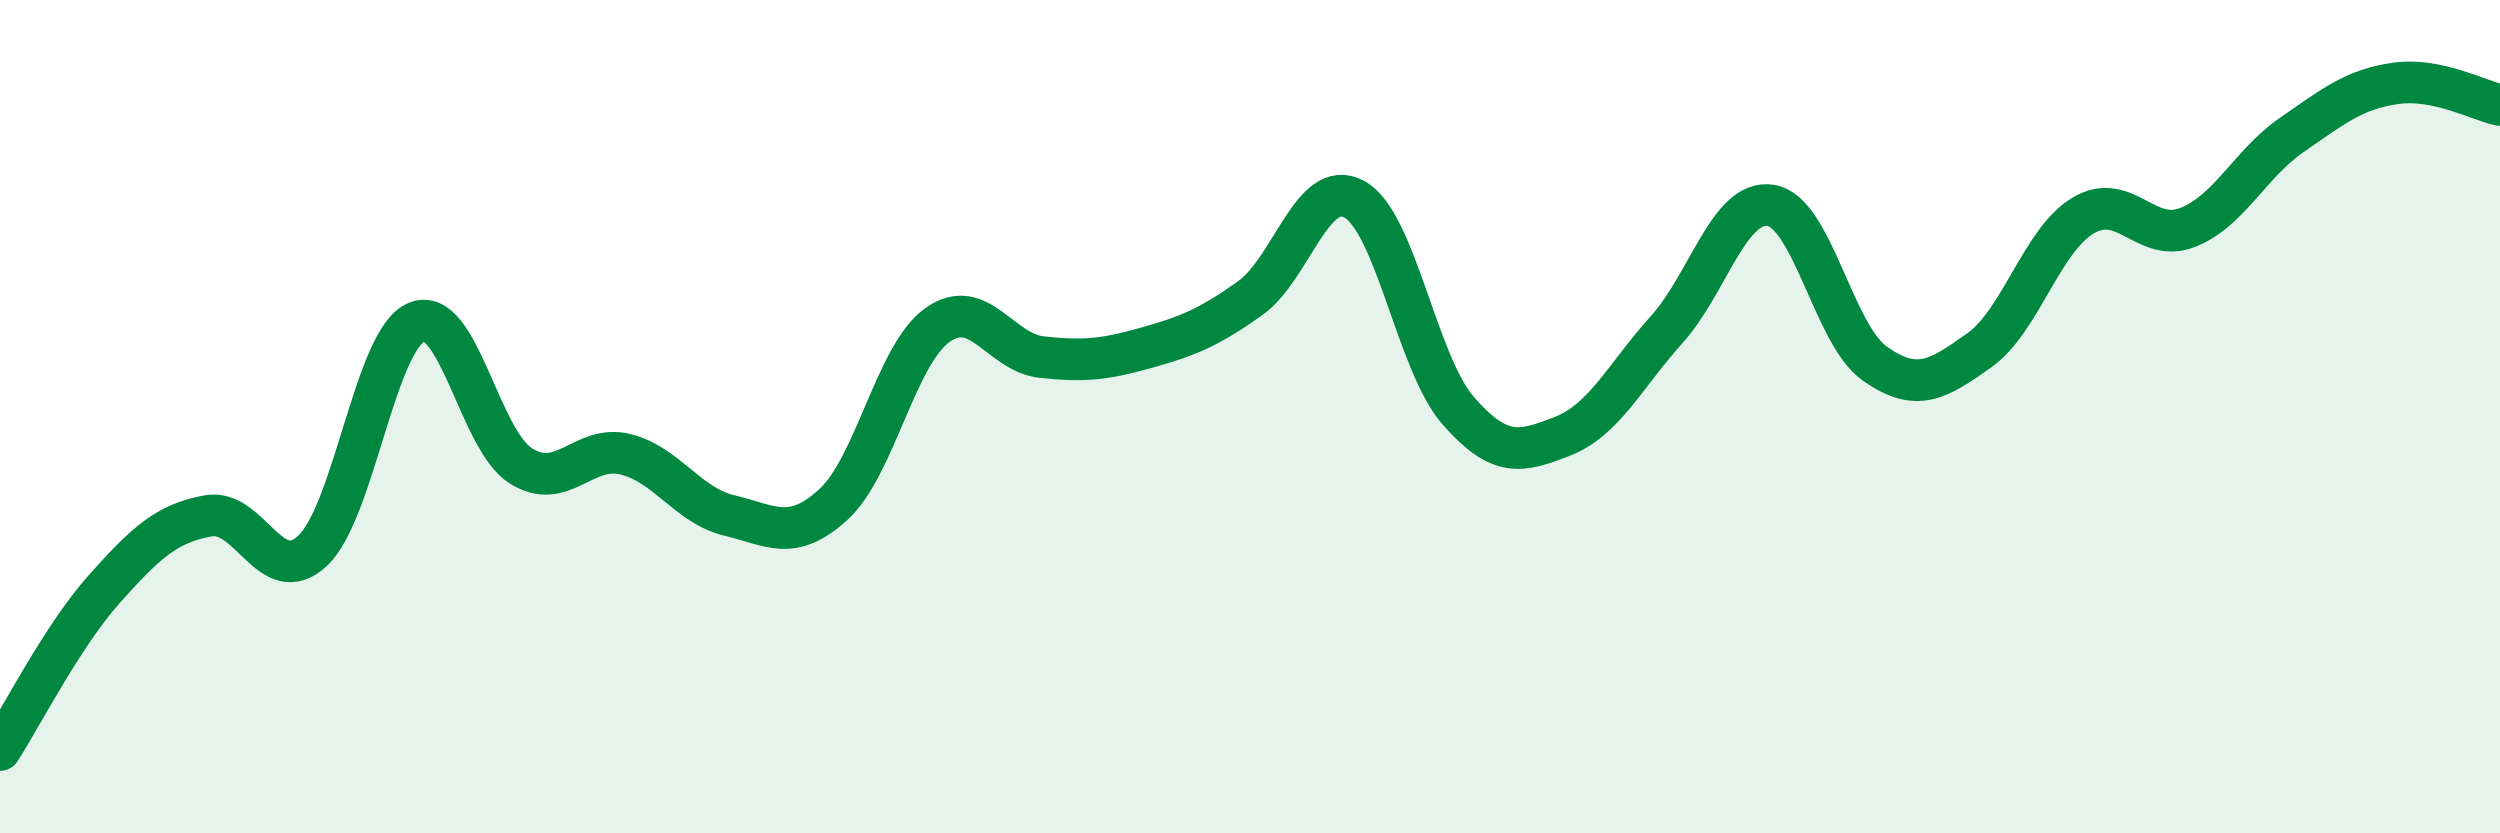
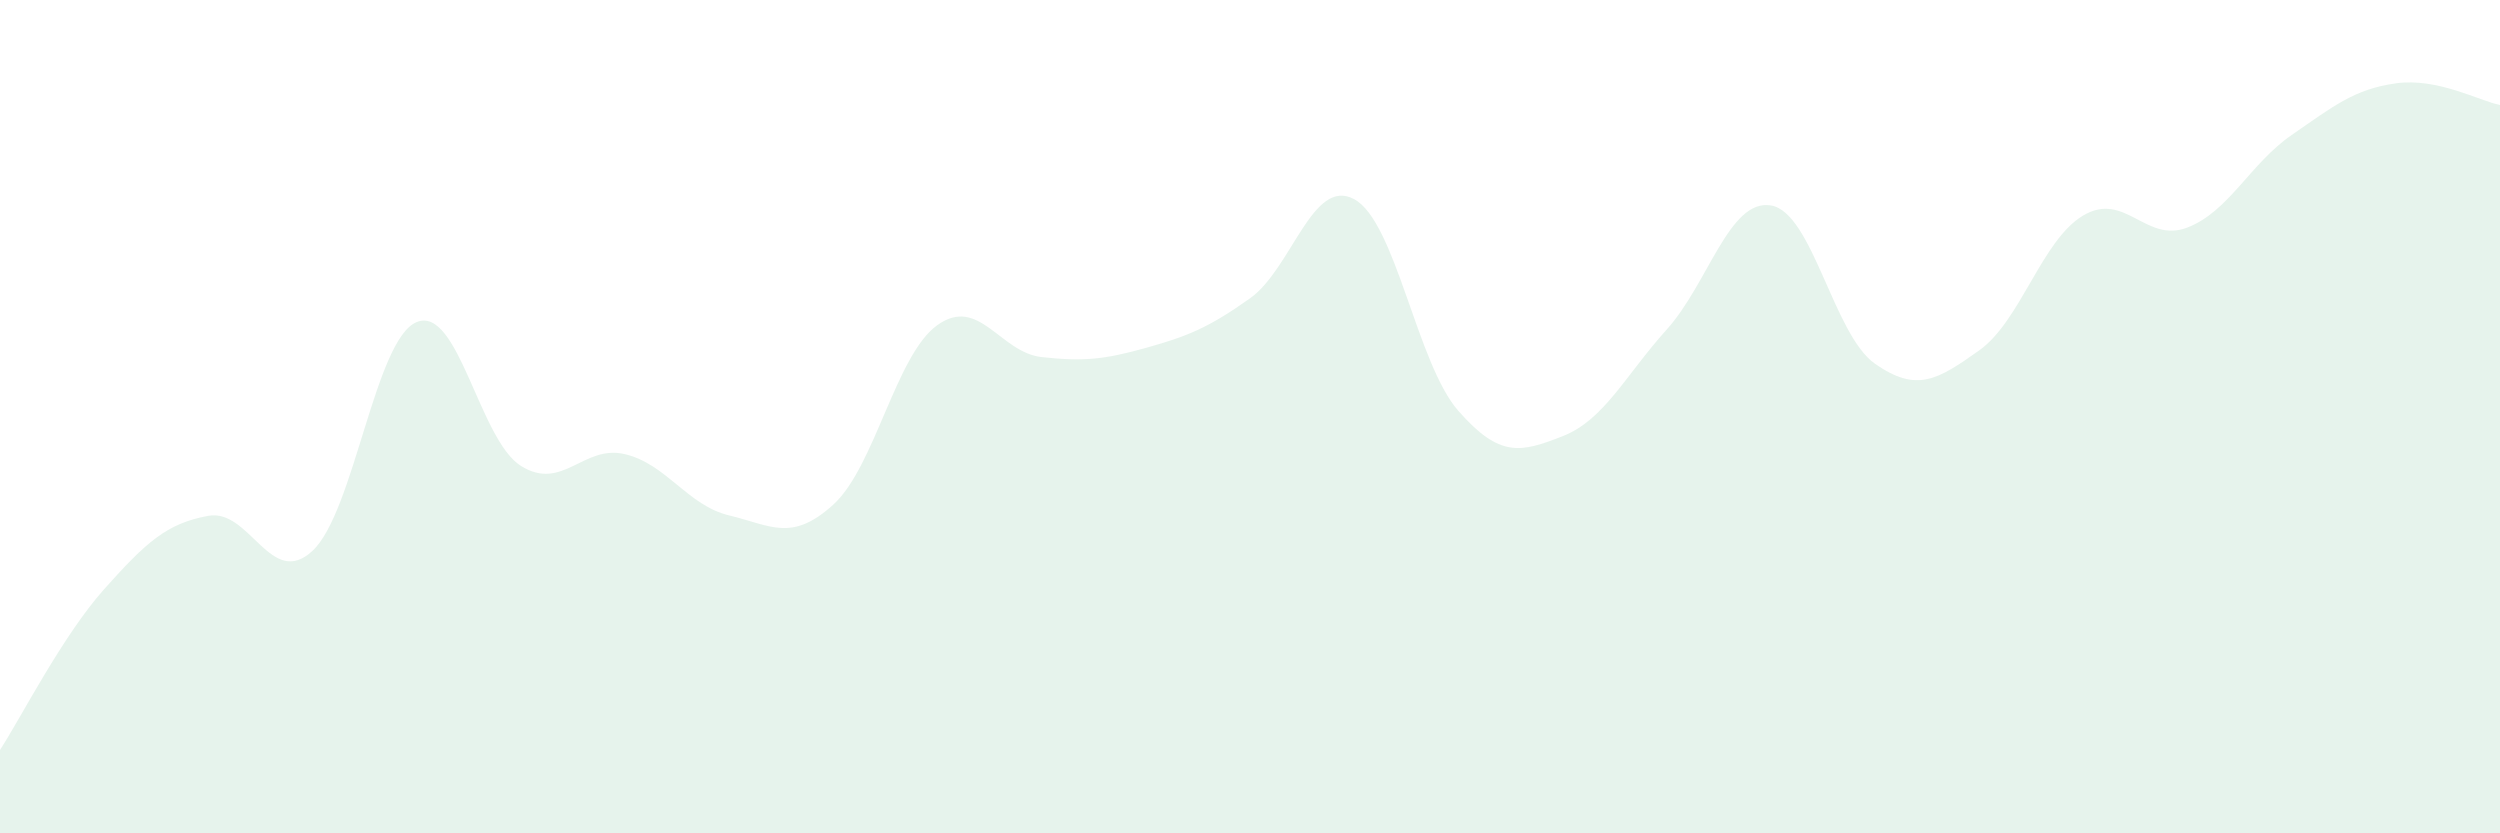
<svg xmlns="http://www.w3.org/2000/svg" width="60" height="20" viewBox="0 0 60 20">
  <path d="M 0,18 C 0.5,17.23 1.5,15.26 2.5,14.14 C 3.5,13.02 4,12.56 5,12.38 C 6,12.2 6.5,14.15 7.5,13.22 C 8.5,12.29 9,8.14 10,7.73 C 11,7.32 11.5,10.55 12.5,11.18 C 13.5,11.81 14,10.66 15,10.9 C 16,11.14 16.5,12.13 17.5,12.37 C 18.5,12.61 19,13.02 20,12.11 C 21,11.2 21.5,8.51 22.5,7.8 C 23.5,7.09 24,8.46 25,8.57 C 26,8.68 26.5,8.63 27.5,8.35 C 28.5,8.07 29,7.87 30,7.16 C 31,6.45 31.5,4.24 32.5,4.78 C 33.5,5.32 34,8.72 35,9.86 C 36,11 36.5,10.86 37.5,10.47 C 38.5,10.08 39,9.02 40,7.91 C 41,6.8 41.5,4.77 42.5,4.93 C 43.5,5.09 44,8.03 45,8.73 C 46,9.43 46.5,9.12 47.5,8.41 C 48.5,7.7 49,5.76 50,5.17 C 51,4.58 51.5,5.85 52.5,5.46 C 53.5,5.07 54,3.93 55,3.24 C 56,2.55 56.5,2.14 57.5,2 C 58.5,1.86 59.5,2.42 60,2.52L60 20L0 20Z" fill="#008740" opacity="0.1" stroke-linecap="round" stroke-linejoin="round" />
-   <path d="M 0,18 C 0.5,17.23 1.5,15.26 2.5,14.14 C 3.5,13.02 4,12.56 5,12.38 C 6,12.2 6.5,14.15 7.5,13.22 C 8.5,12.29 9,8.14 10,7.73 C 11,7.32 11.5,10.55 12.5,11.18 C 13.5,11.81 14,10.66 15,10.9 C 16,11.14 16.5,12.13 17.5,12.37 C 18.5,12.61 19,13.02 20,12.11 C 21,11.2 21.5,8.51 22.5,7.8 C 23.5,7.09 24,8.46 25,8.57 C 26,8.68 26.5,8.63 27.5,8.35 C 28.5,8.07 29,7.87 30,7.16 C 31,6.45 31.5,4.24 32.5,4.78 C 33.5,5.32 34,8.72 35,9.86 C 36,11 36.5,10.86 37.5,10.47 C 38.5,10.08 39,9.02 40,7.91 C 41,6.8 41.5,4.77 42.5,4.93 C 43.5,5.09 44,8.03 45,8.73 C 46,9.43 46.5,9.12 47.5,8.41 C 48.5,7.7 49,5.76 50,5.17 C 51,4.58 51.5,5.85 52.5,5.46 C 53.5,5.07 54,3.93 55,3.24 C 56,2.55 56.5,2.14 57.5,2 C 58.5,1.86 59.5,2.42 60,2.52" stroke="#008740" stroke-width="1" fill="none" stroke-linecap="round" stroke-linejoin="round" />
</svg>